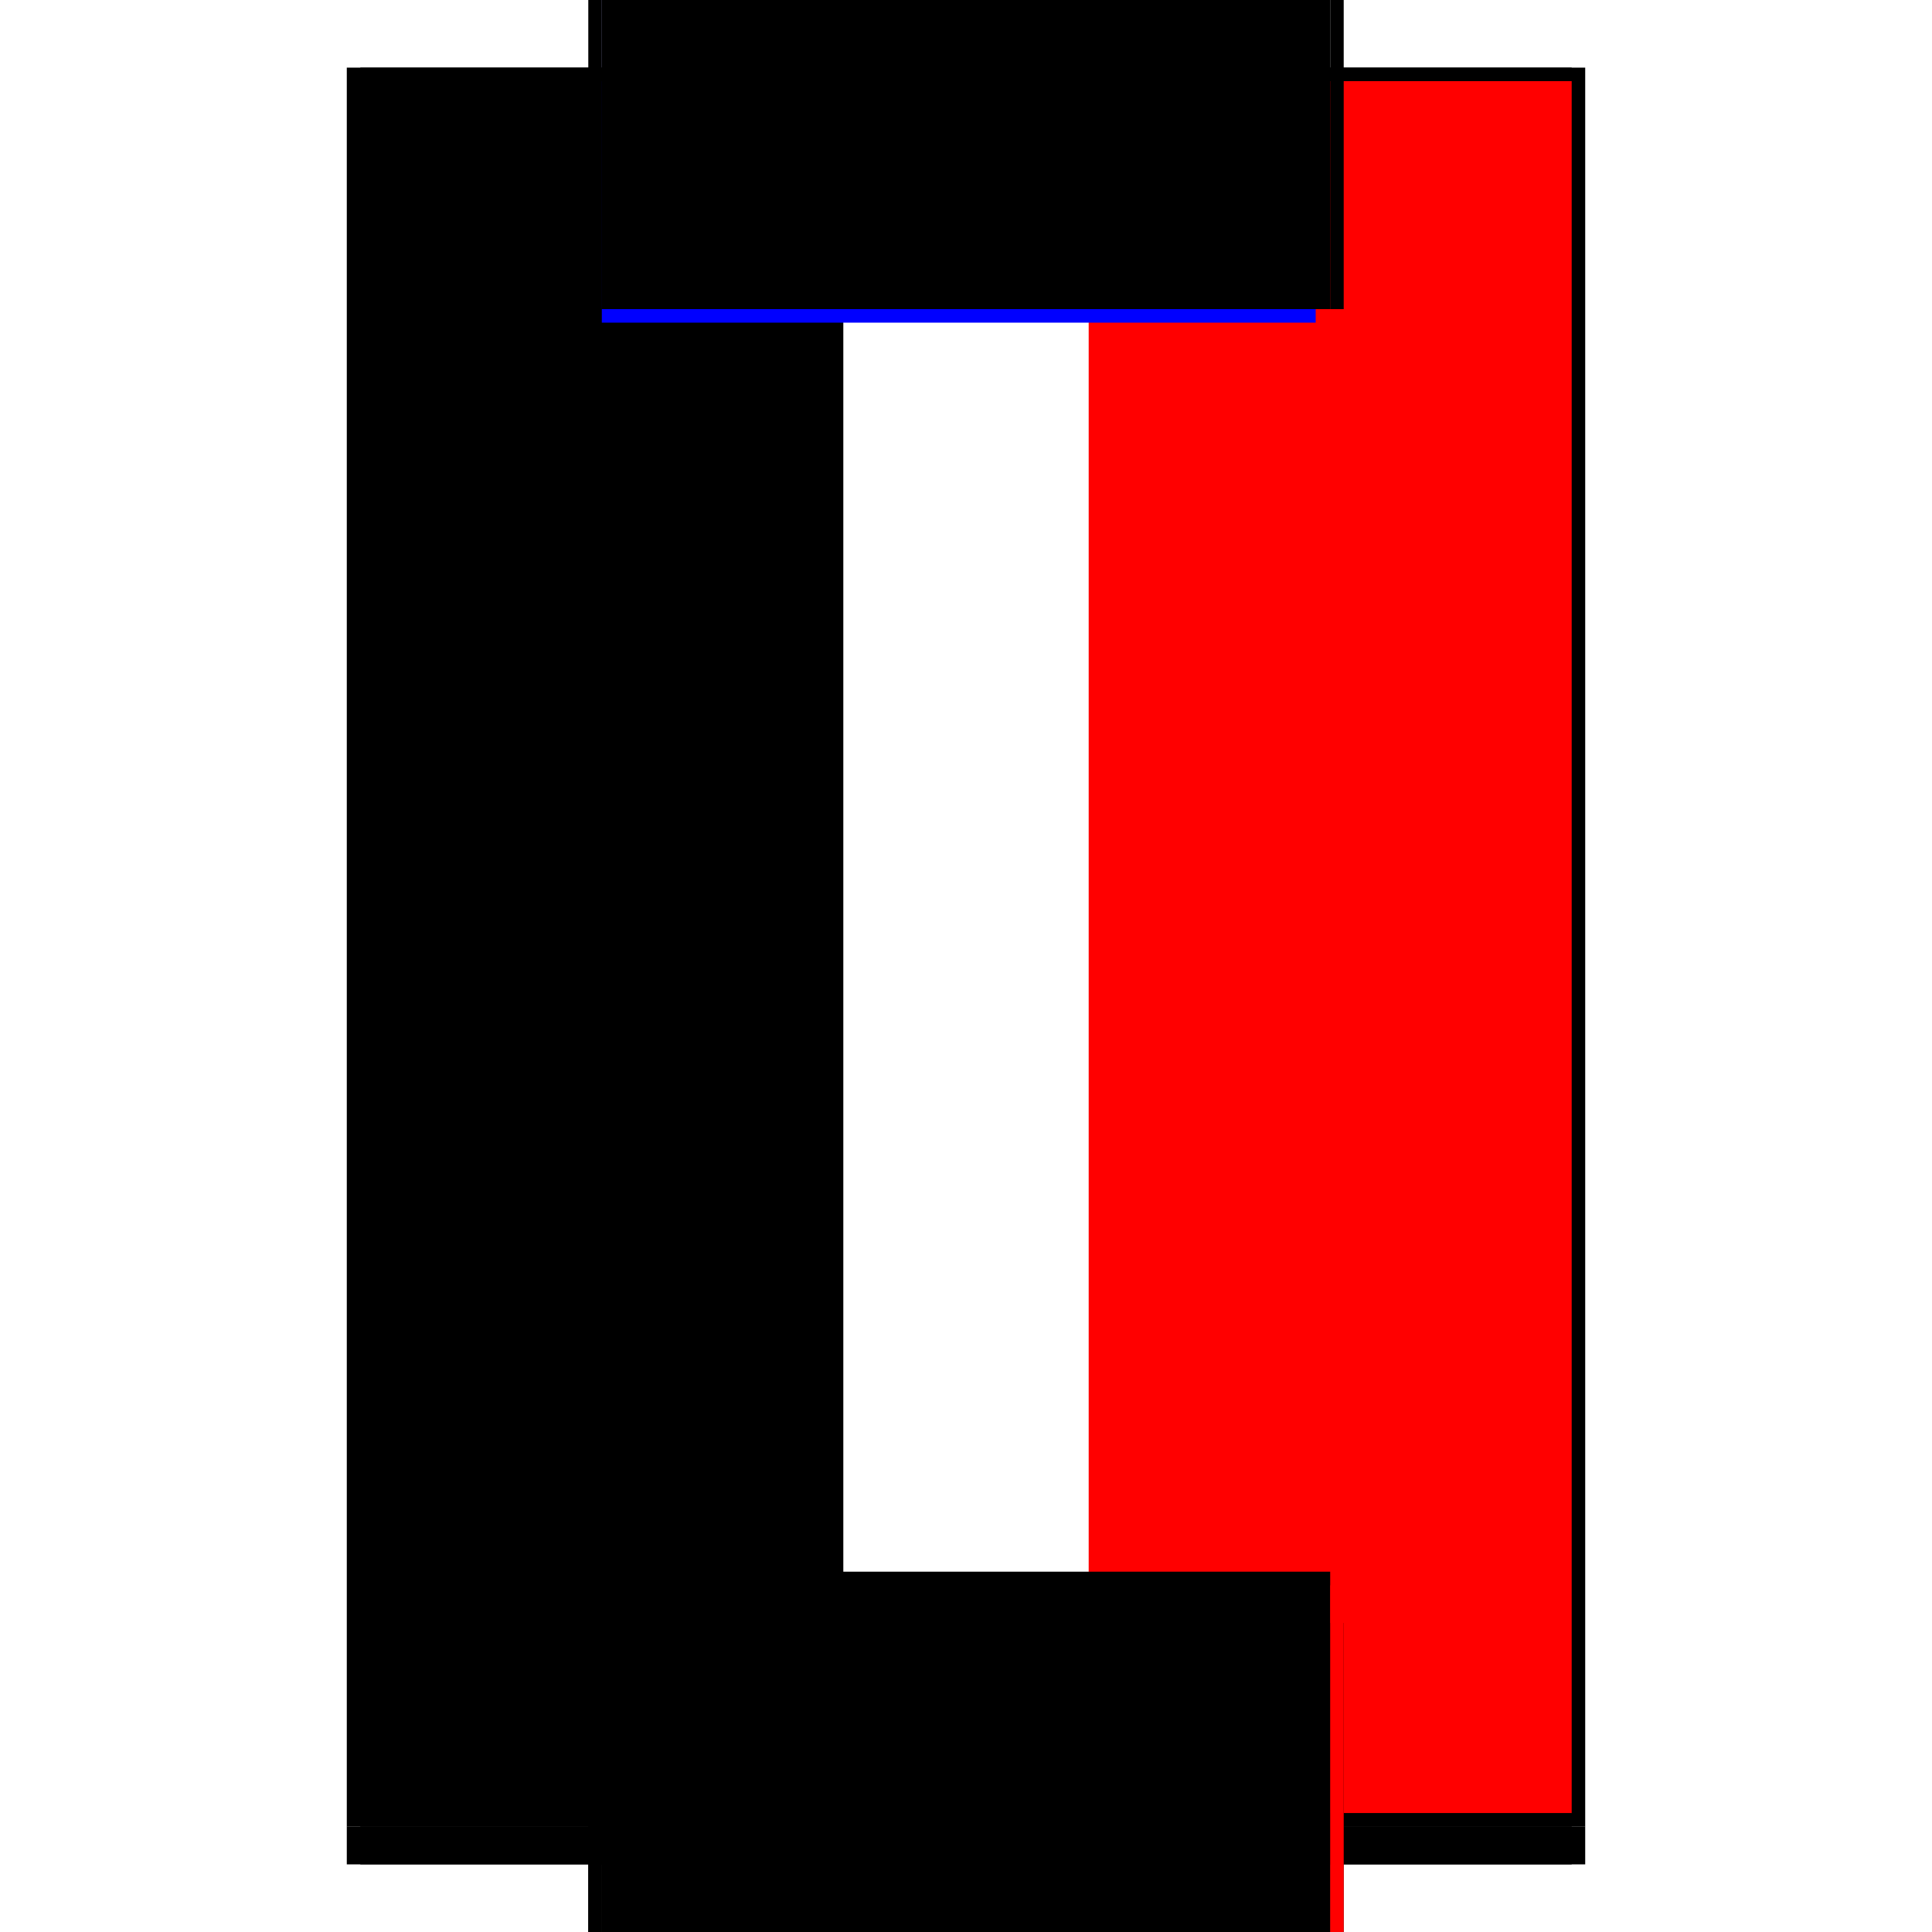
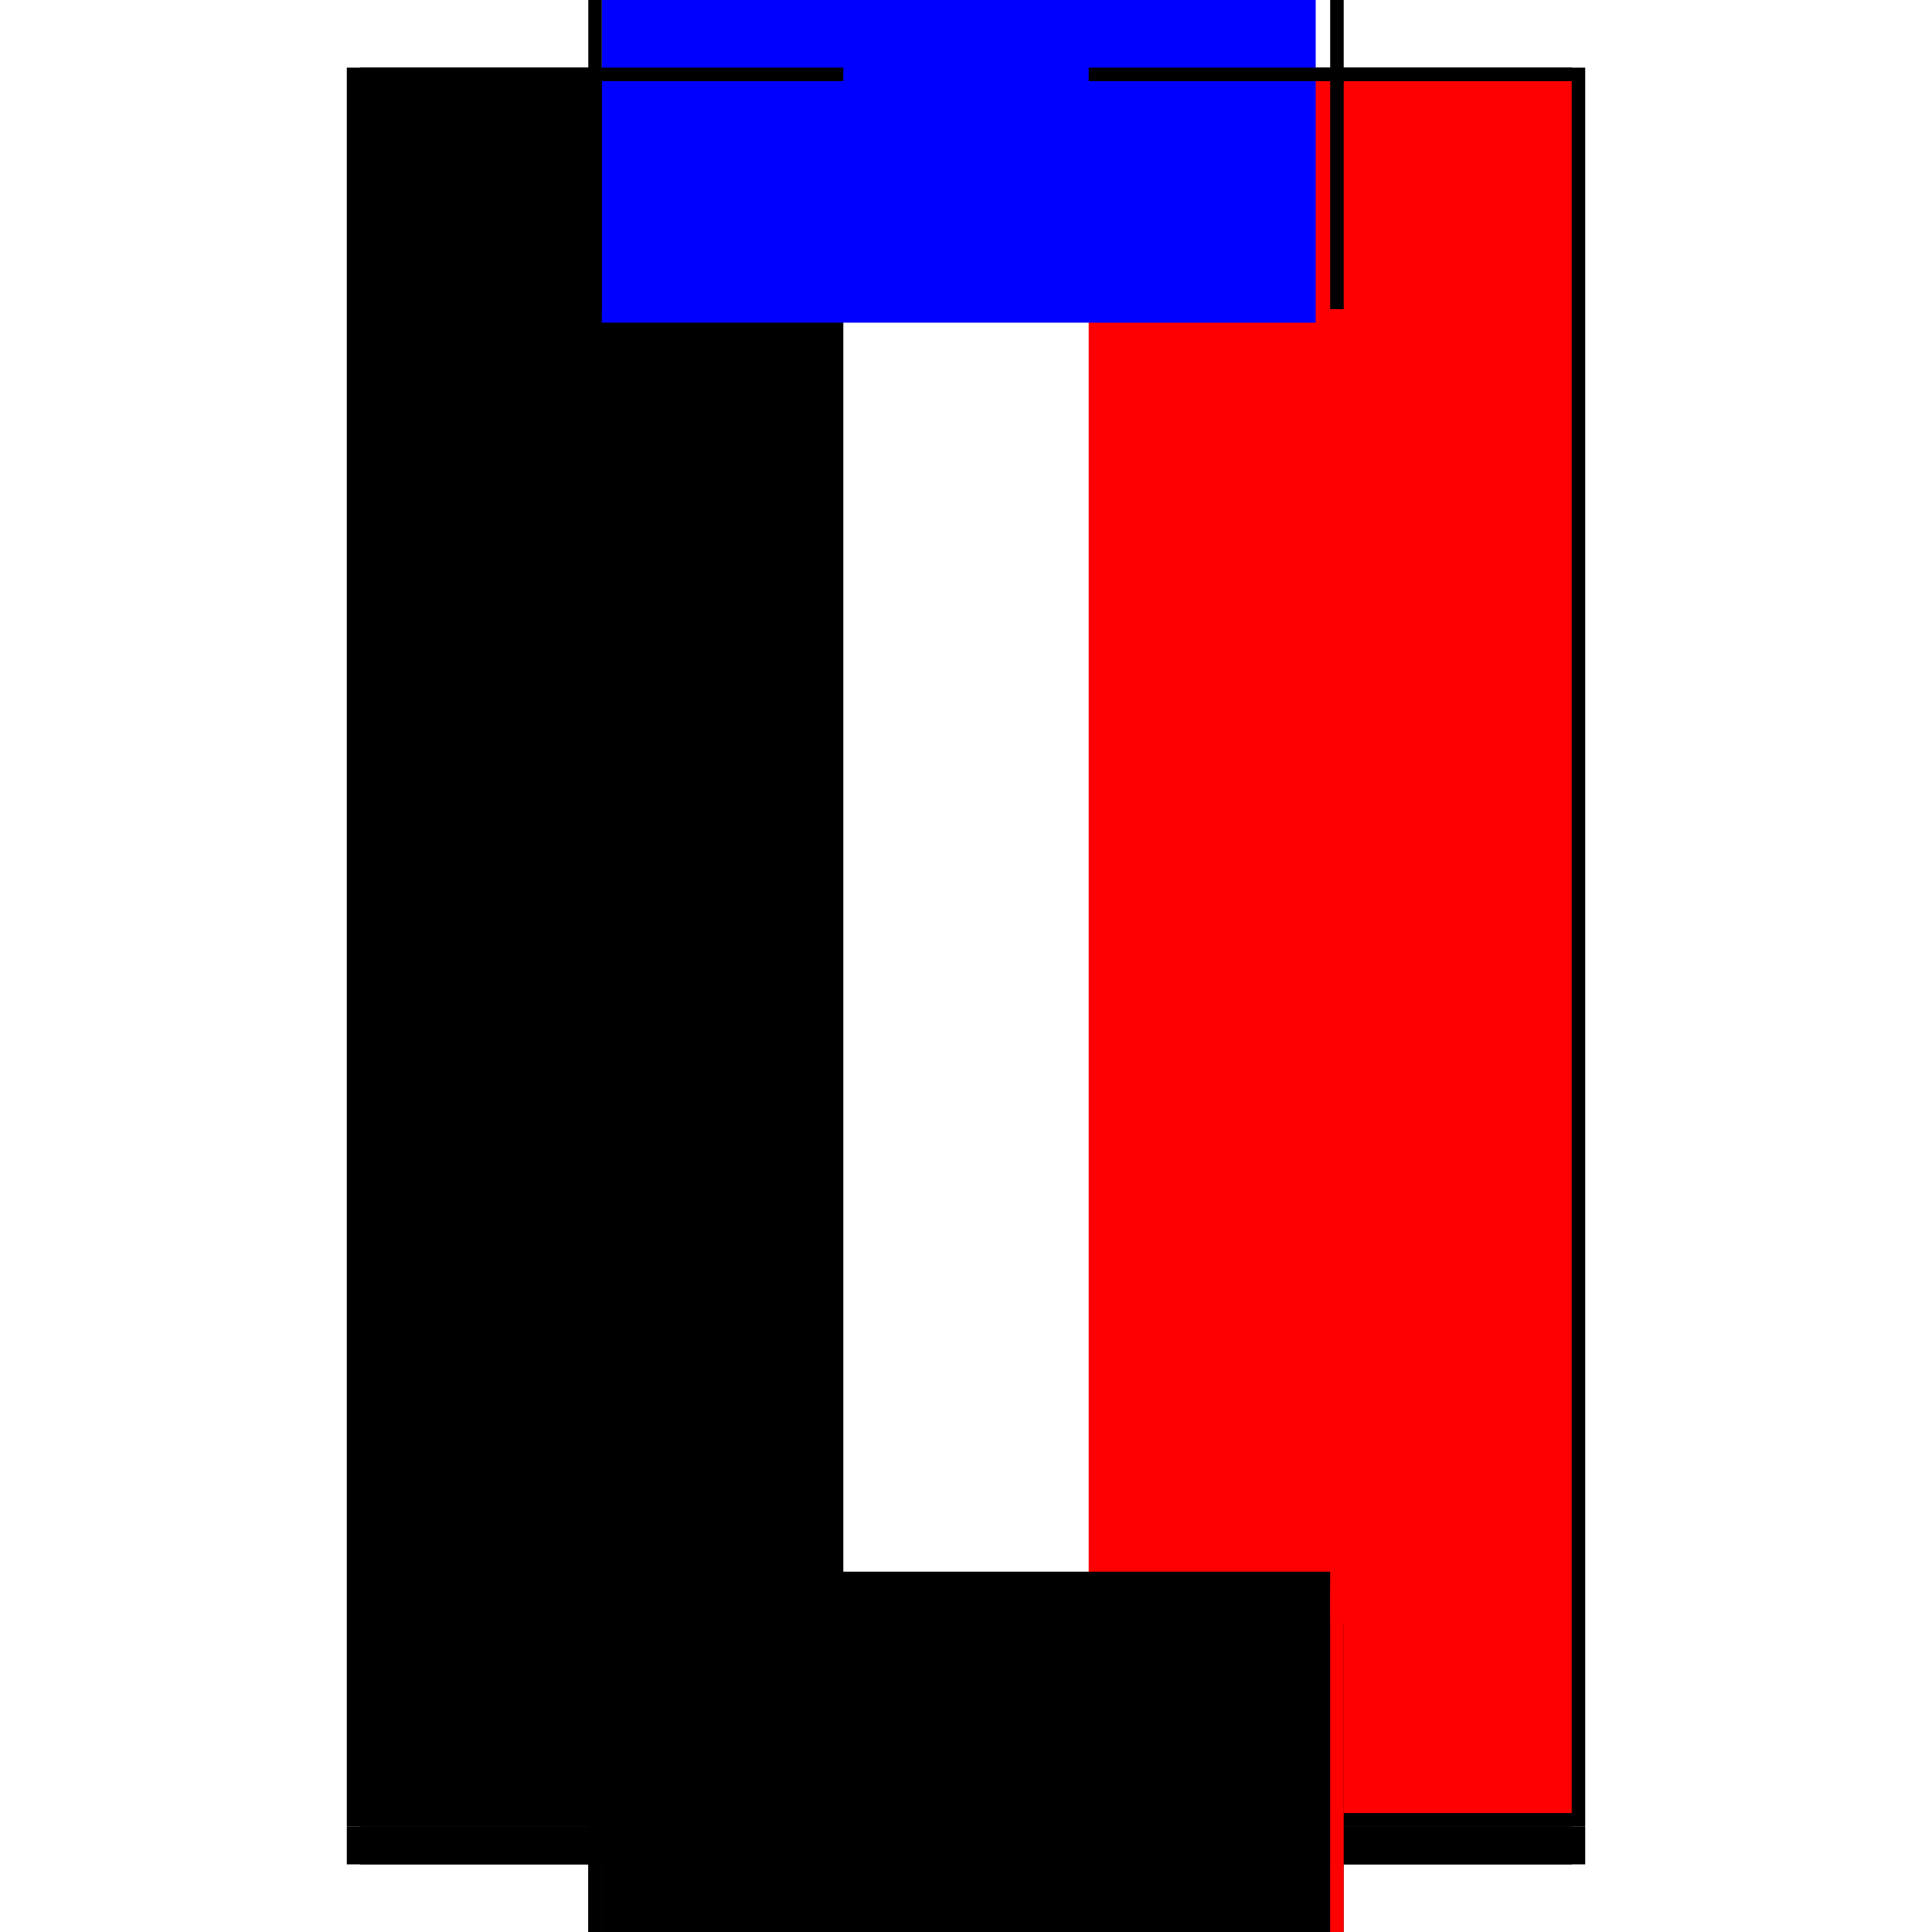
<svg xmlns="http://www.w3.org/2000/svg" baseProfile="full" height="100%" version="1.1" viewBox="-1,-1,2,2" width="100%">
  <defs>
    <style type="text/css">.vectorEffectClass {vector-effect: non-scaling-stroke;}</style>
  </defs>
  <line class="vectorEffectClass" fill="none" stroke="black" stroke-width="0.5" x1="-0.391" x2="-0.391" y1="0.891" y2="-0.93" />
  <line class="vectorEffectClass" fill="none" stroke="black" stroke-width="0.5" x1="0.391" x2="0.391" y1="0.891" y2="-0.93" />
  <line class="vectorEffectClass" fill="none" stroke="black" stroke-width="0.5" x1="-0.377" x2="-0.377" y1="0.877" y2="-0.916" />
  <line class="vectorEffectClass" fill="none" stroke="red" stroke-width="0.5" x1="0.377" x2="0.377" y1="0.877" y2="-0.916" />
  <line class="vectorEffectClass" fill="none" stroke="black" stroke-width="0.5" x1="-0.377" x2="0.377" y1="0.891" y2="0.891" />
  <line class="vectorEffectClass" fill="none" stroke="black" stroke-width="0.5" x1="-0.377" x2="0.377" y1="0.877" y2="0.877" />
  <line class="vectorEffectClass" fill="none" stroke="blue" stroke-width="0.5" x1="-0.377" x2="0.362" y1="-0.916" y2="-0.916" />
-   <line class="vectorEffectClass" fill="none" stroke="black" stroke-width="0.5" x1="-0.377" x2="0.377" y1="-0.93" y2="-0.93" />
  <line class="vectorEffectClass" fill="none" stroke="black" stroke-width="0.5" x1="-0.377" x2="0.377" y1="0.93" y2="0.93" />
  <line class="vectorEffectClass" fill="none" stroke="black" stroke-width="0.5" x1="-0.391" x2="-0.391" y1="0.93" y2="0.891" />
  <line class="vectorEffectClass" fill="none" stroke="black" stroke-width="0.5" x1="0.391" x2="0.391" y1="0.93" y2="0.891" />
  <line class="vectorEffectClass" fill="none" stroke="black" stroke-width="0.5" x1="-0.377" x2="-0.377" y1="0.93" y2="0.891" />
  <line class="vectorEffectClass" fill="none" stroke="black" stroke-width="0.5" x1="0.377" x2="0.377" y1="0.93" y2="0.891" />
  <line class="vectorEffectClass" fill="none" stroke="black" stroke-width="0.5" x1="-0.391" x2="-0.377" y1="0.93" y2="0.93" />
  <line class="vectorEffectClass" fill="none" stroke="black" stroke-width="0.5" x1="-0.391" x2="-0.377" y1="-0.93" y2="-0.93" />
  <line class="vectorEffectClass" fill="none" stroke="black" stroke-width="0.5" x1="0.377" x2="0.391" y1="0.93" y2="0.93" />
  <line class="vectorEffectClass" fill="none" stroke="black" stroke-width="0.5" x1="0.377" x2="0.391" y1="-0.93" y2="-0.93" />
  <line class="vectorEffectClass" fill="none" stroke="black" stroke-width="0.5" x1="-0.377" x2="-0.377" y1="0.891" y2="0.877" />
  <line class="vectorEffectClass" fill="none" stroke="black" stroke-width="0.5" x1="0.377" x2="0.377" y1="0.891" y2="0.877" />
  <line class="vectorEffectClass" fill="none" stroke="black" stroke-width="0.5" x1="-0.377" x2="-0.377" y1="-0.916" y2="-0.93" />
  <line class="vectorEffectClass" fill="none" stroke="black" stroke-width="0.5" x1="0.377" x2="0.377" y1="-0.916" y2="-0.93" />
  <line class="vectorEffectClass" fill="none" stroke="black" stroke-dasharray="5.0 5.0" stroke-width="0.5" x1="-0.391" x2="-0.377" y1="0.891" y2="0.891" />
  <line class="vectorEffectClass" fill="none" stroke="red" stroke-dasharray="5.0 5.0" stroke-width="0.5" x1="0.377" x2="0.391" y1="0.891" y2="0.891" />
</svg>